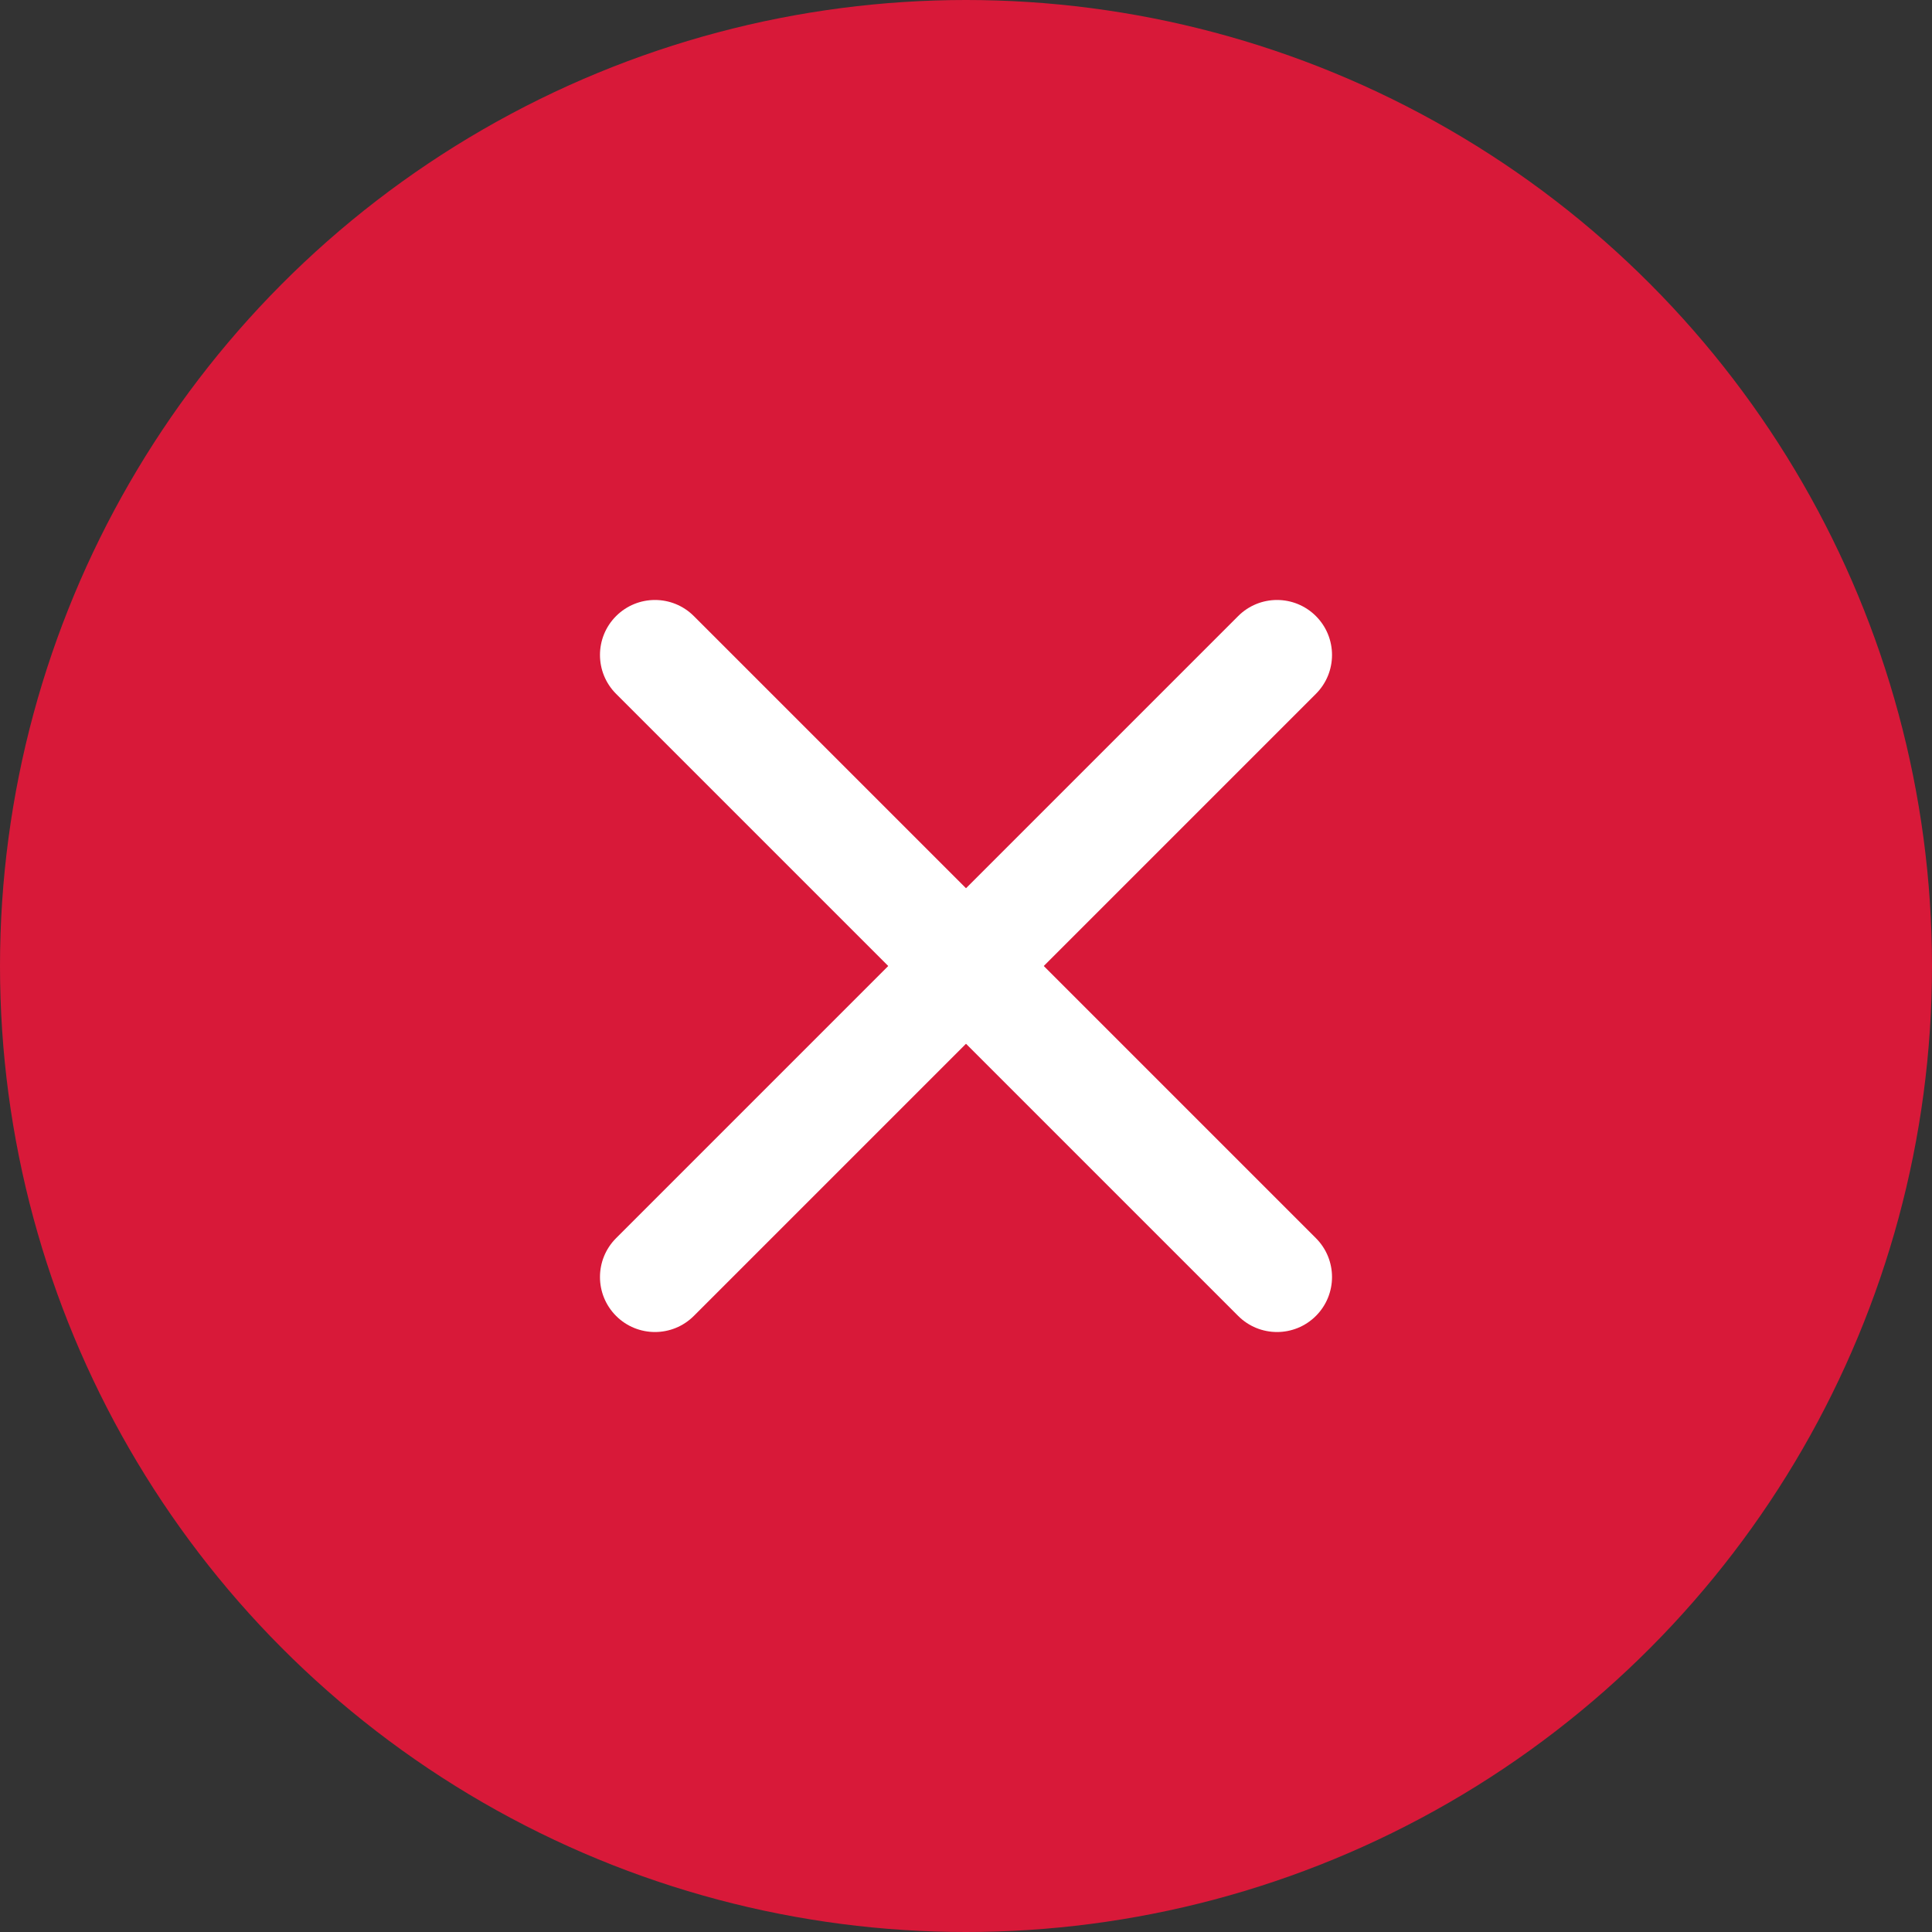
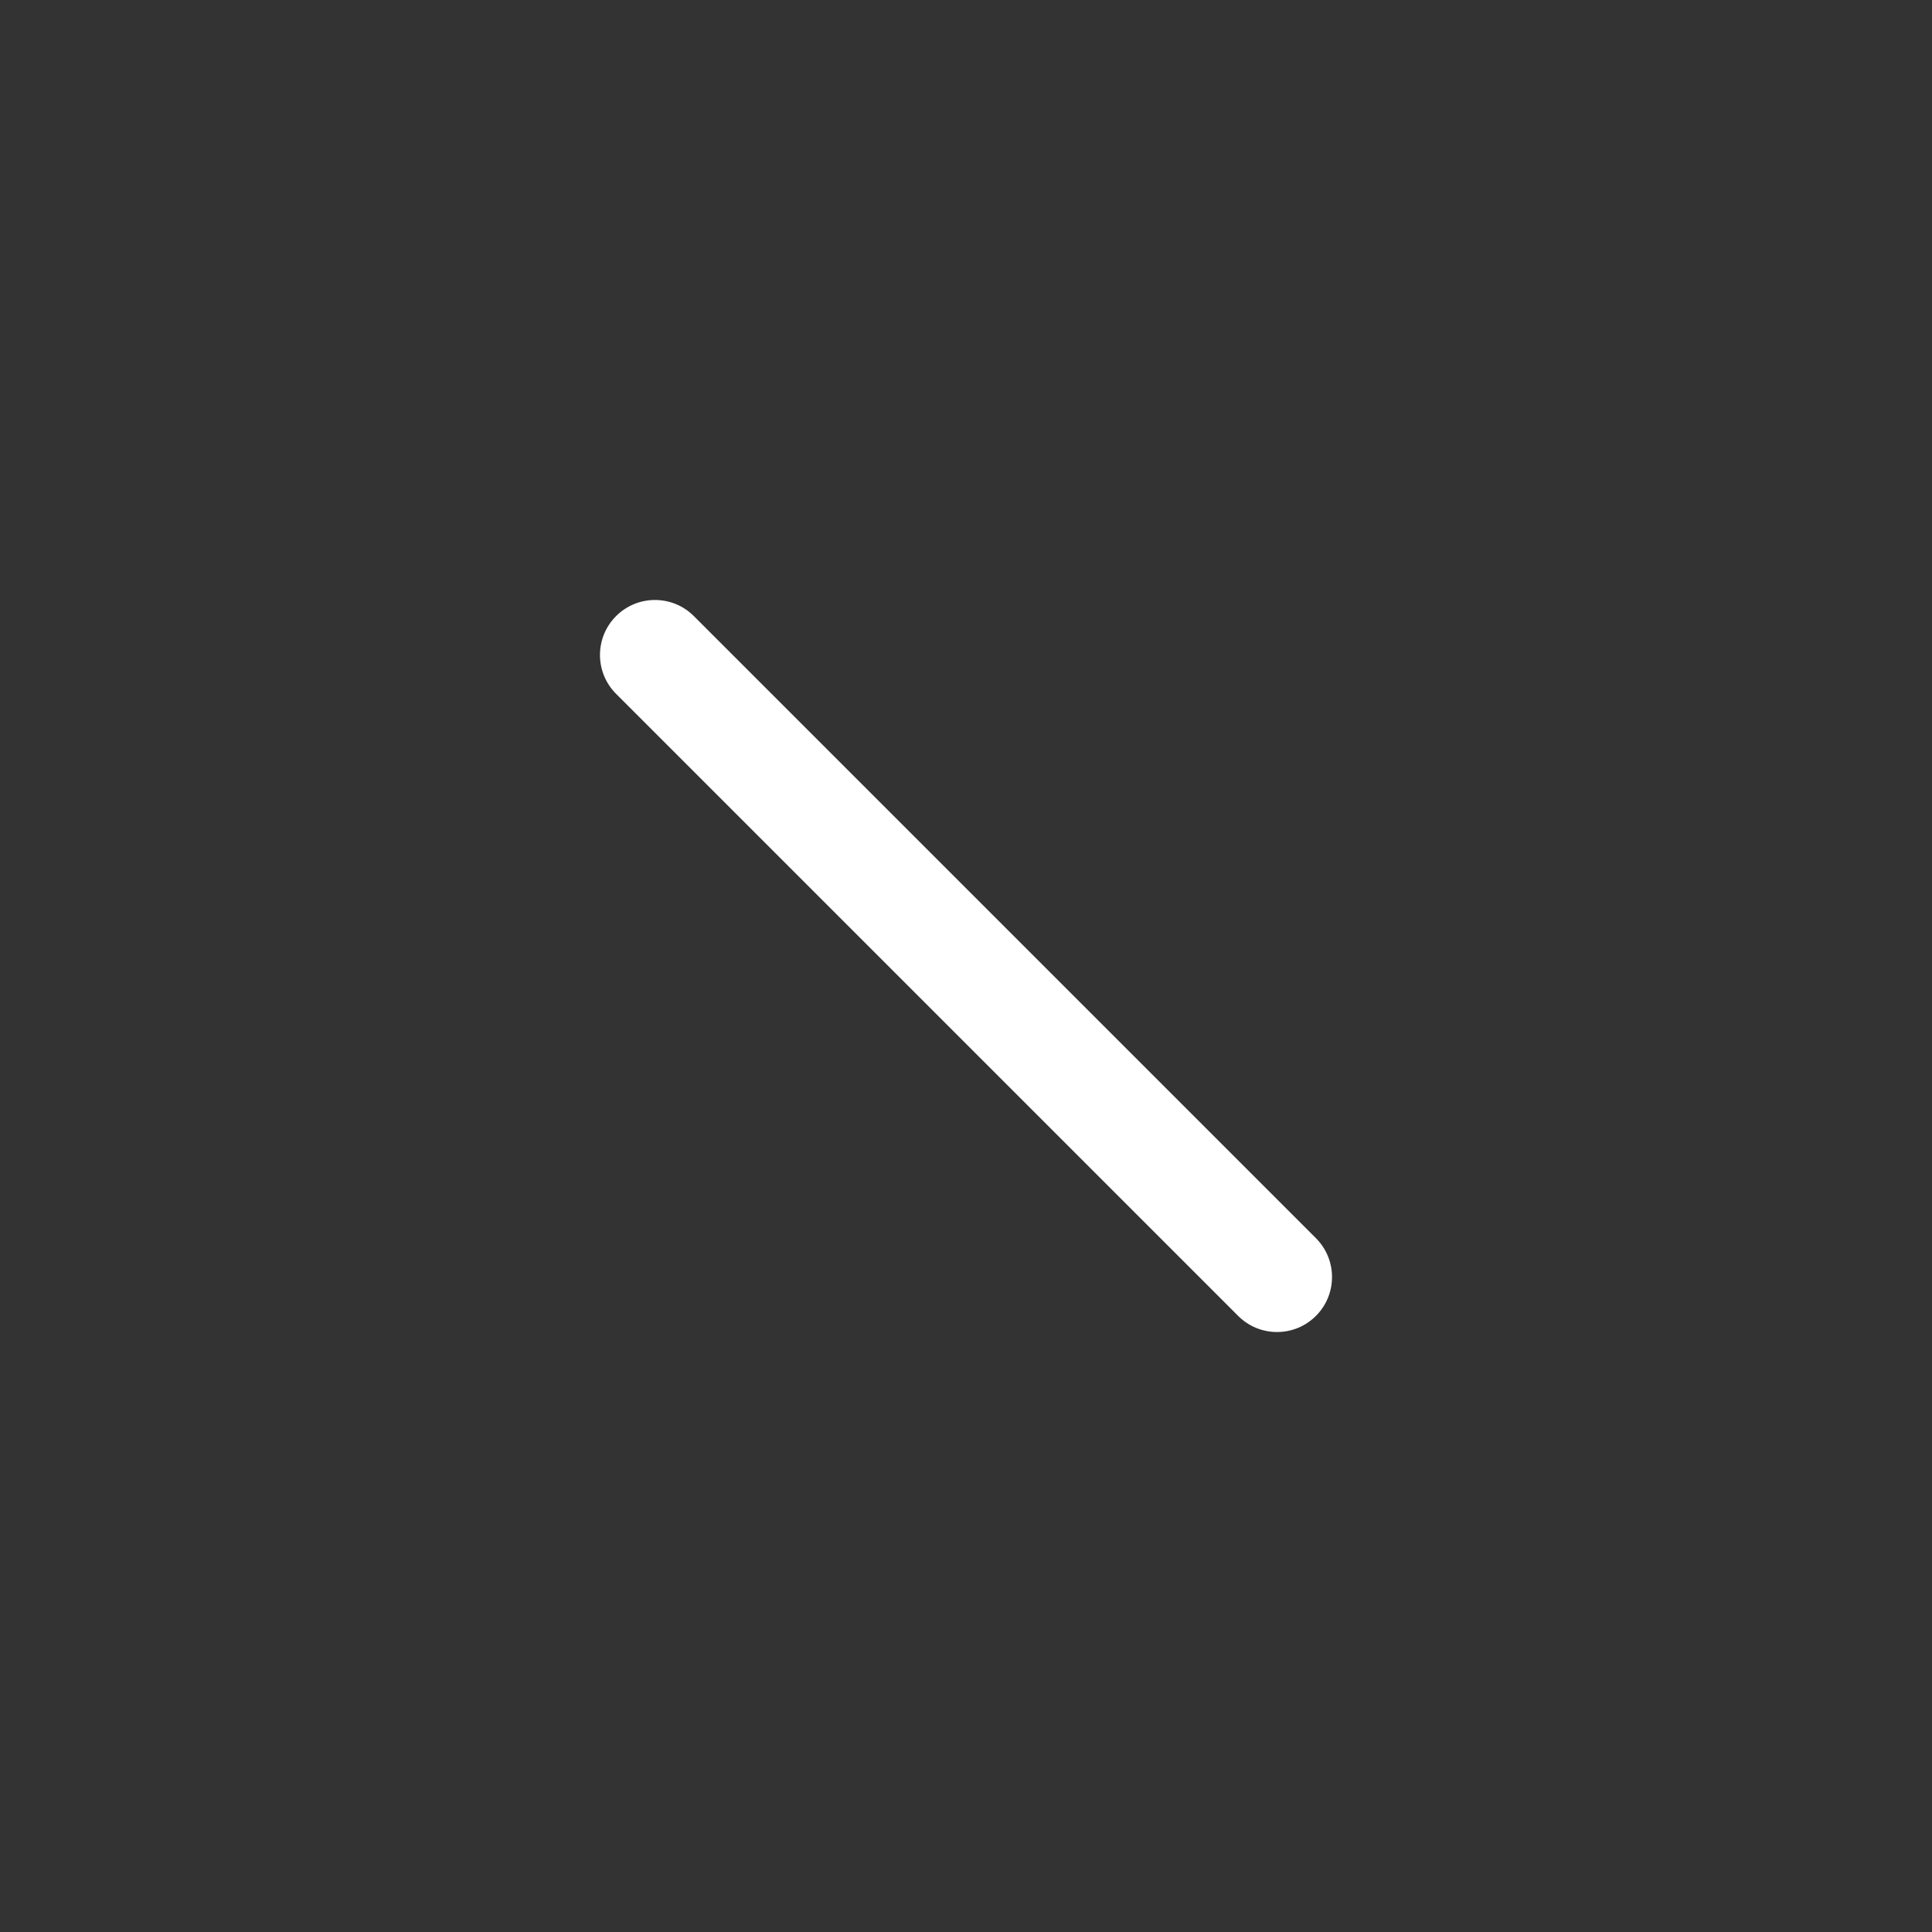
<svg xmlns="http://www.w3.org/2000/svg" width="61" height="61" viewBox="0 0 61 61" fill="none">
  <rect x="0" y="0" width="61" height="61" fill="#333333" stroke="none" />
-   <circle cx="30.5" cy="30.5" r="30.5" fill="#D81939" />
-   <rect x="12" y="12" width="37" height="37" rx="18.5" fill="#D81939" />
-   <path d="M39.093 19.452C39.77 18.774 40.87 18.774 41.548 19.452C42.226 20.13 42.226 21.23 41.548 21.907L21.907 41.548C21.229 42.226 20.13 42.226 19.452 41.548C18.774 40.87 18.774 39.771 19.452 39.093L39.093 19.452Z" fill="white" />
  <path d="M41.548 39.093C42.226 39.771 42.226 40.87 41.548 41.548C40.87 42.226 39.77 42.226 39.093 41.548L19.452 21.907C18.774 21.23 18.774 20.13 19.452 19.452C20.13 18.774 21.229 18.774 21.907 19.452L41.548 39.093Z" fill="white" />
</svg>